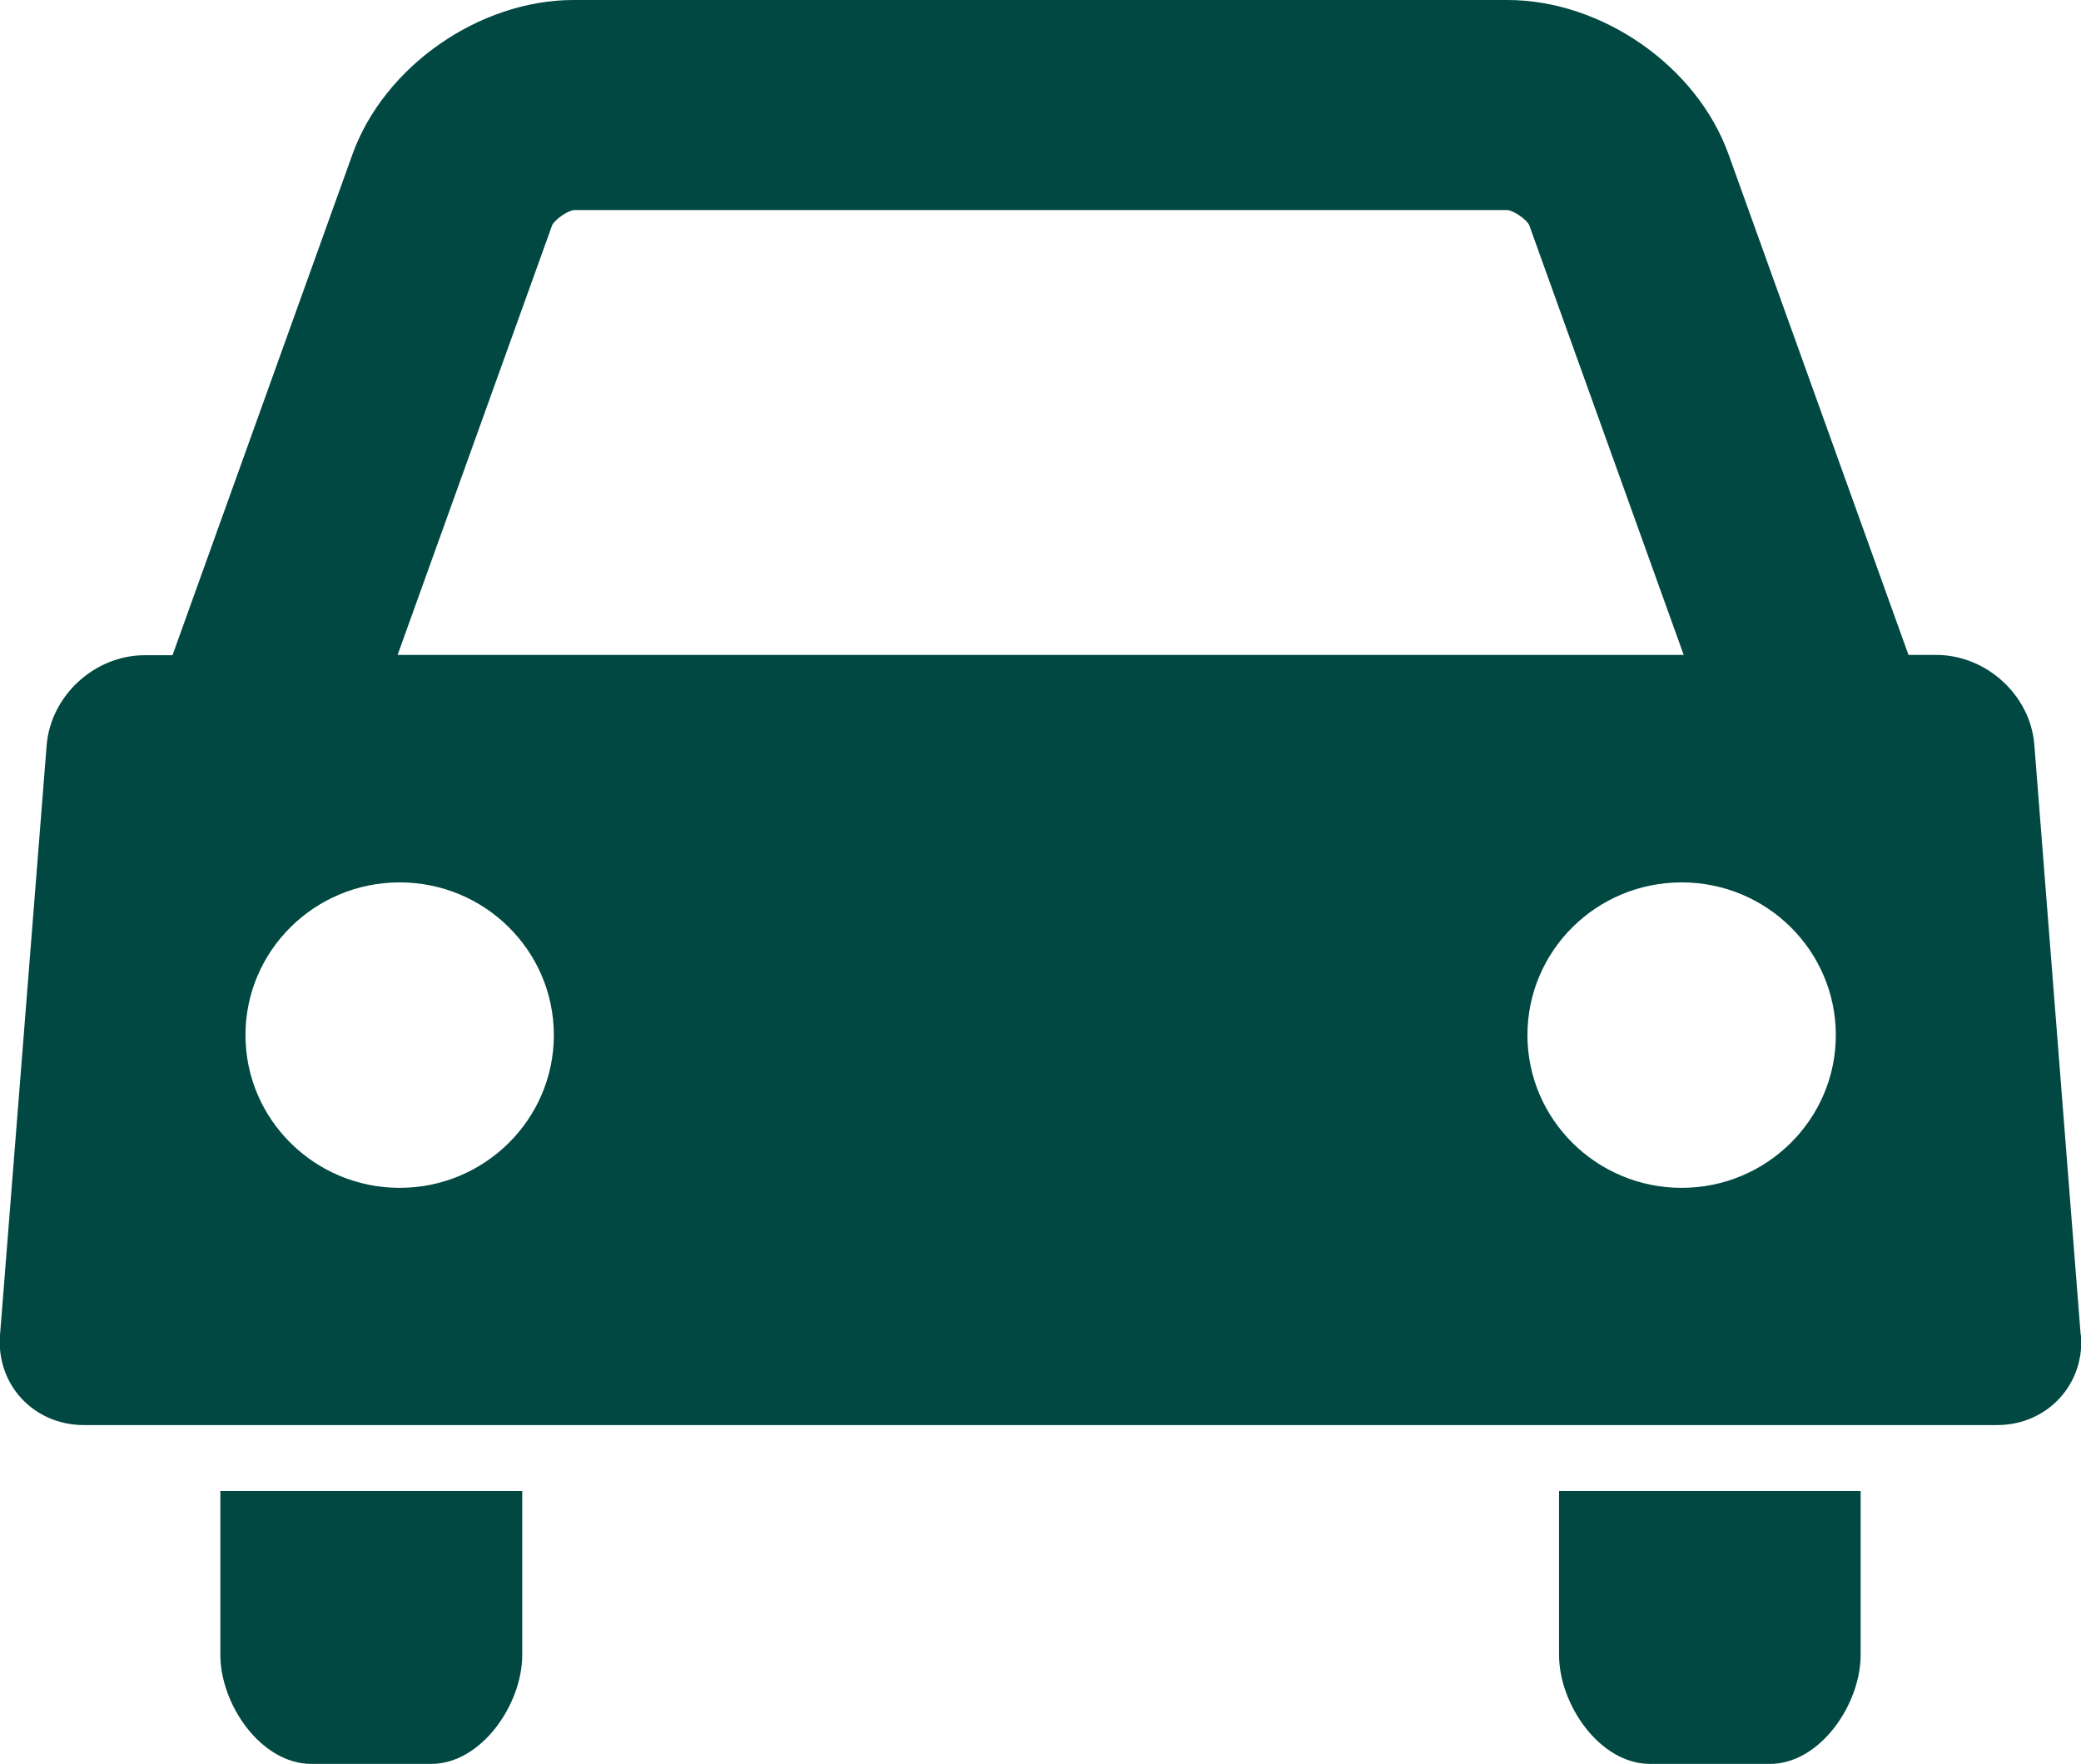
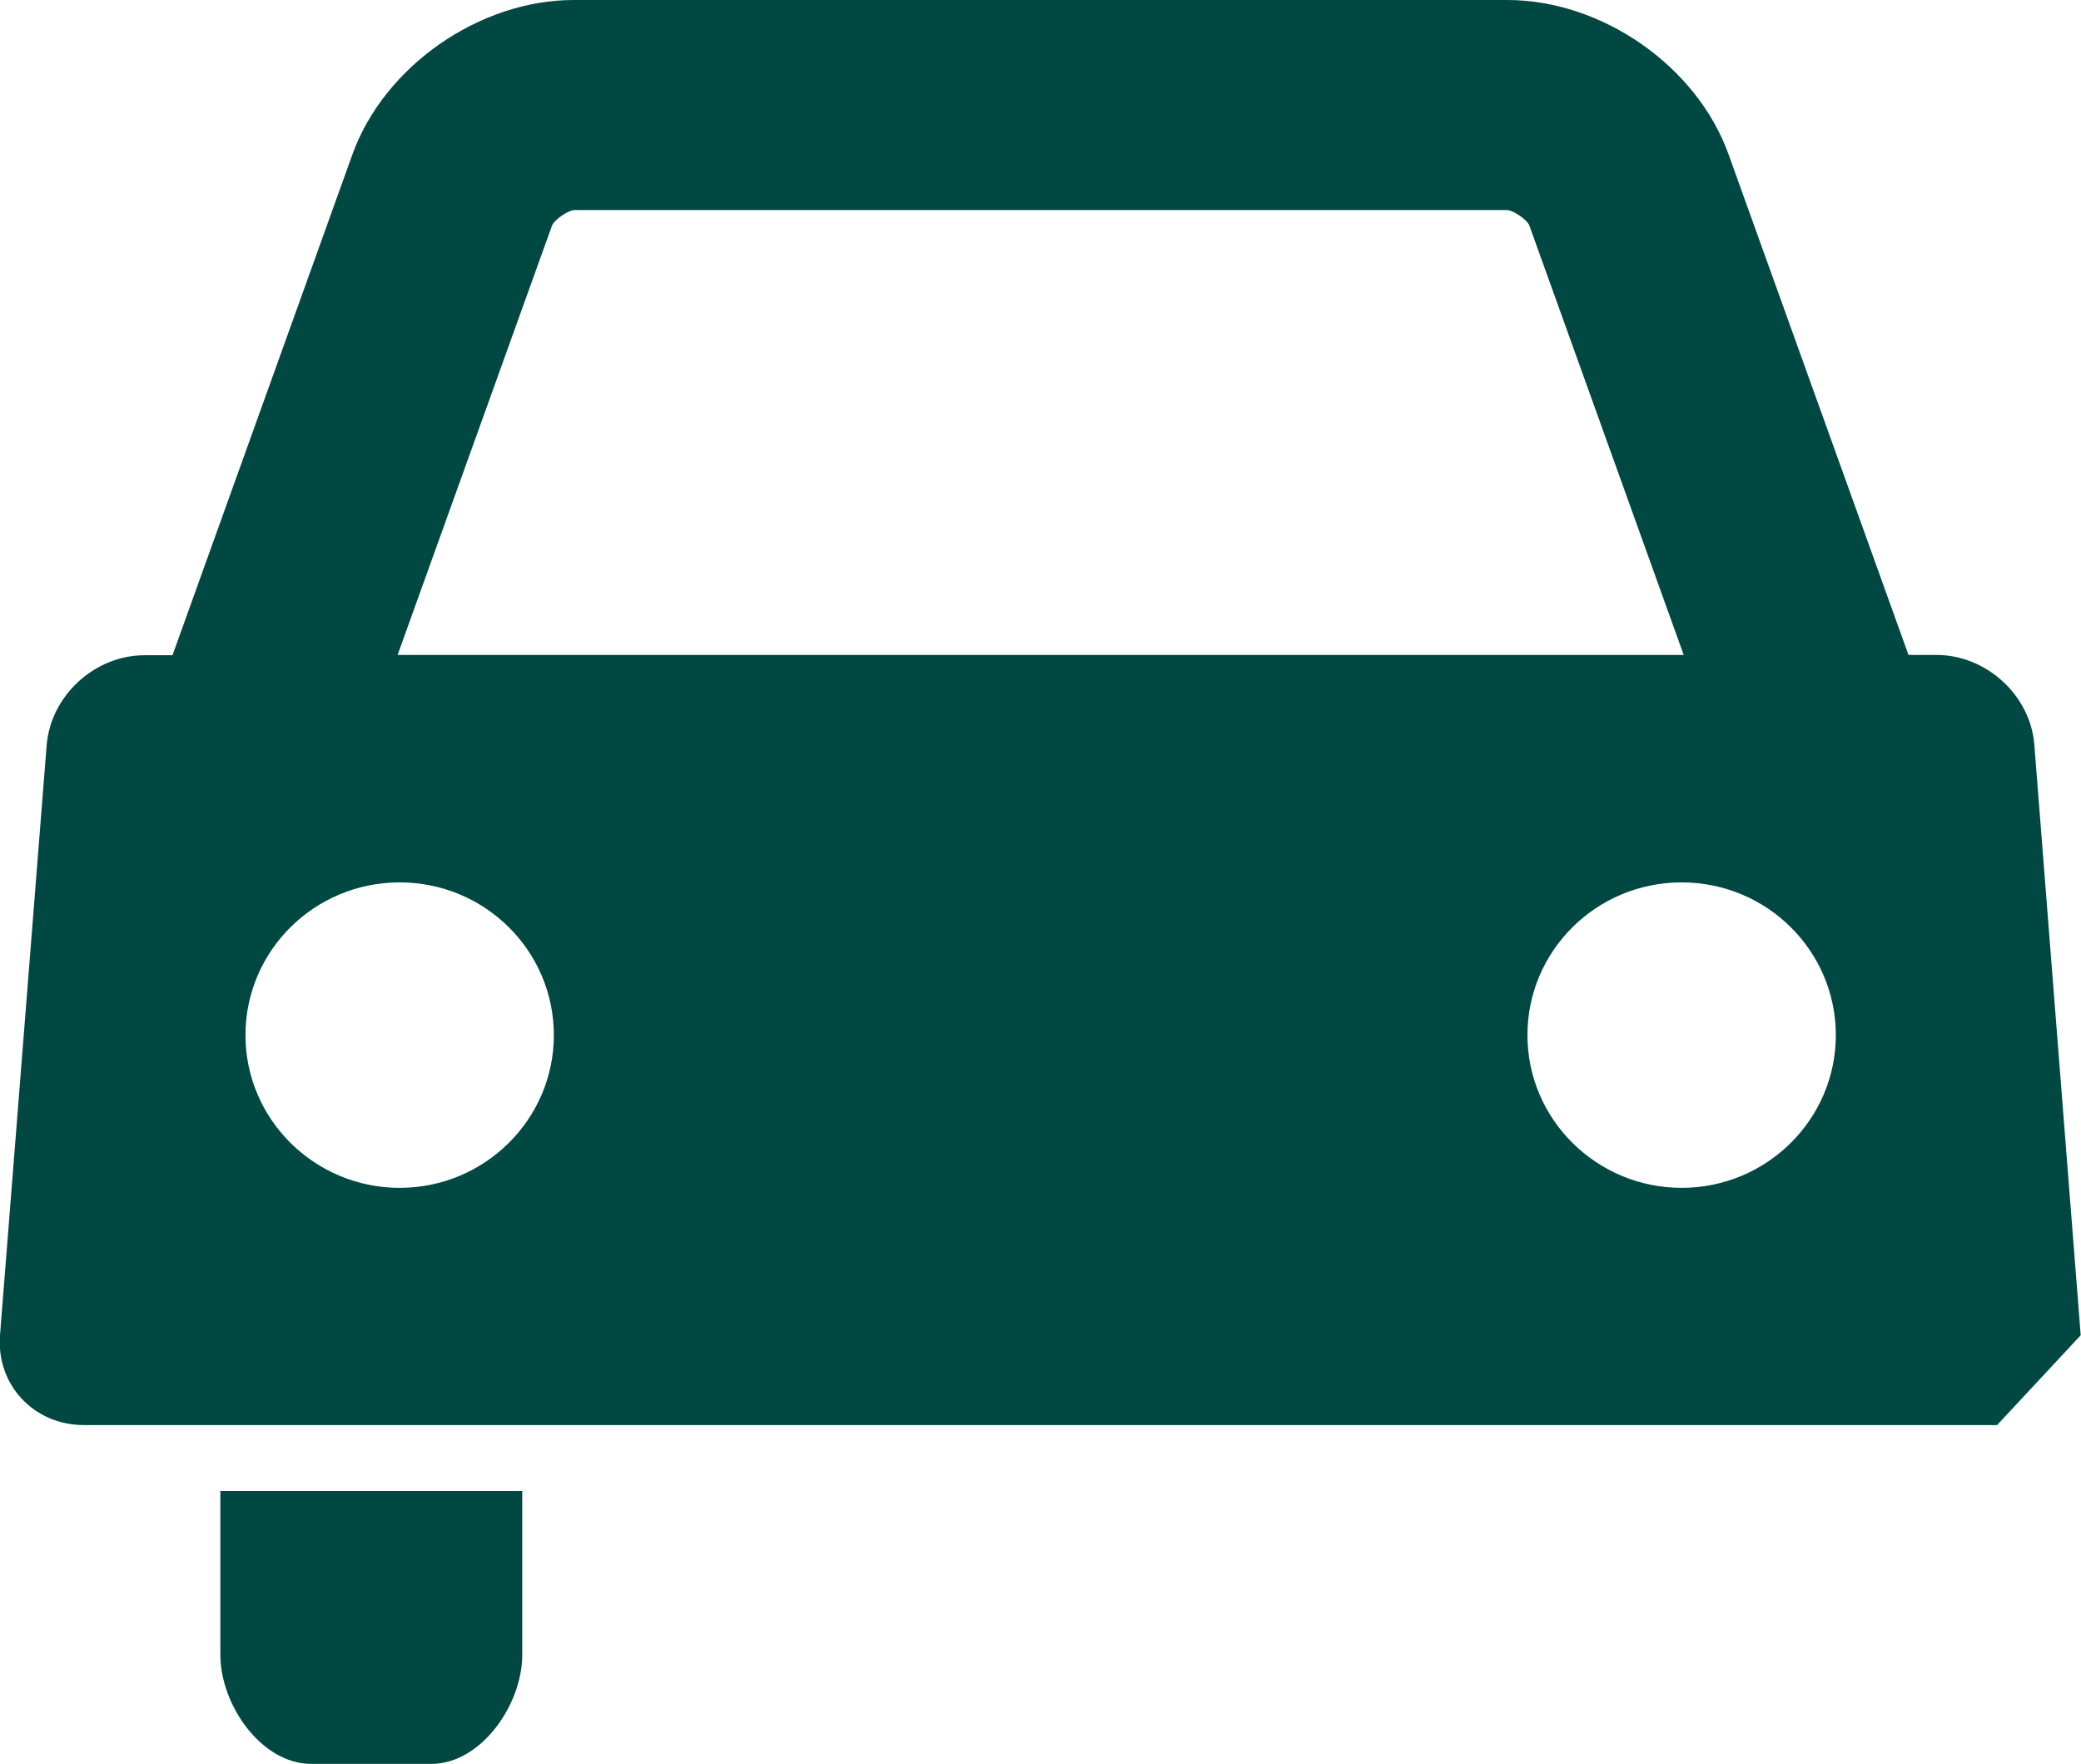
<svg xmlns="http://www.w3.org/2000/svg" id="Camada_1" data-name="Camada 1" viewBox="0 0 70.45 59.71">
  <defs>
    <style>
      .cls-1 {
        fill: #004841;
      }
    </style>
  </defs>
-   <path class="cls-1" d="M70.44,45.2l-1.57-19.99c-.13-1.67-1.62-3.04-3.32-3.04h-.94l-6.09-16.94c-1.07-2.99-4.29-5.23-7.49-5.23H19.42c-3.2,0-6.42,2.25-7.49,5.23L5.84,22.18h-.94c-1.7,0-3.18,1.37-3.32,3.04L0,45.2c-.13,1.67,1.14,3.04,2.84,3.04H67.61c1.69,0,2.97-1.37,2.84-3.04M18.69,7.63c.09-.2,.53-.5,.74-.52h31.6c.22,.02,.65,.32,.74,.51l5.23,14.55H13.46l5.23-14.54Zm-5.16,32.58c-2.88,0-5.22-2.32-5.22-5.17s2.33-5.17,5.22-5.17,5.22,2.32,5.22,5.17-2.34,5.17-5.22,5.17m43.4,0c-2.88,0-5.22-2.32-5.22-5.17s2.33-5.17,5.22-5.17,5.22,2.32,5.22,5.17-2.34,5.17-5.22,5.17" />
-   <path class="cls-1" d="M52.78,50.47v5.55c0,1.68,1.38,3.69,3.08,3.69h4.06c1.69,0,3.07-2.01,3.07-3.69v-5.55h-10.21Z" />
+   <path class="cls-1" d="M70.44,45.2l-1.57-19.99c-.13-1.67-1.62-3.04-3.32-3.04h-.94l-6.09-16.94c-1.07-2.99-4.29-5.23-7.49-5.23H19.42c-3.2,0-6.42,2.25-7.49,5.23L5.84,22.18h-.94c-1.7,0-3.18,1.37-3.32,3.04L0,45.2c-.13,1.67,1.14,3.04,2.84,3.04H67.61M18.69,7.63c.09-.2,.53-.5,.74-.52h31.6c.22,.02,.65,.32,.74,.51l5.23,14.55H13.46l5.23-14.54Zm-5.16,32.58c-2.88,0-5.22-2.32-5.22-5.17s2.33-5.17,5.22-5.17,5.22,2.32,5.22,5.17-2.34,5.17-5.22,5.17m43.4,0c-2.88,0-5.22-2.32-5.22-5.17s2.33-5.17,5.22-5.17,5.22,2.32,5.22,5.17-2.34,5.17-5.22,5.17" />
  <path class="cls-1" d="M7.46,56.02c0,1.68,1.38,3.69,3.08,3.69h4.06c1.69,0,3.08-2.01,3.08-3.69v-5.55H7.46v5.55Z" />
</svg>